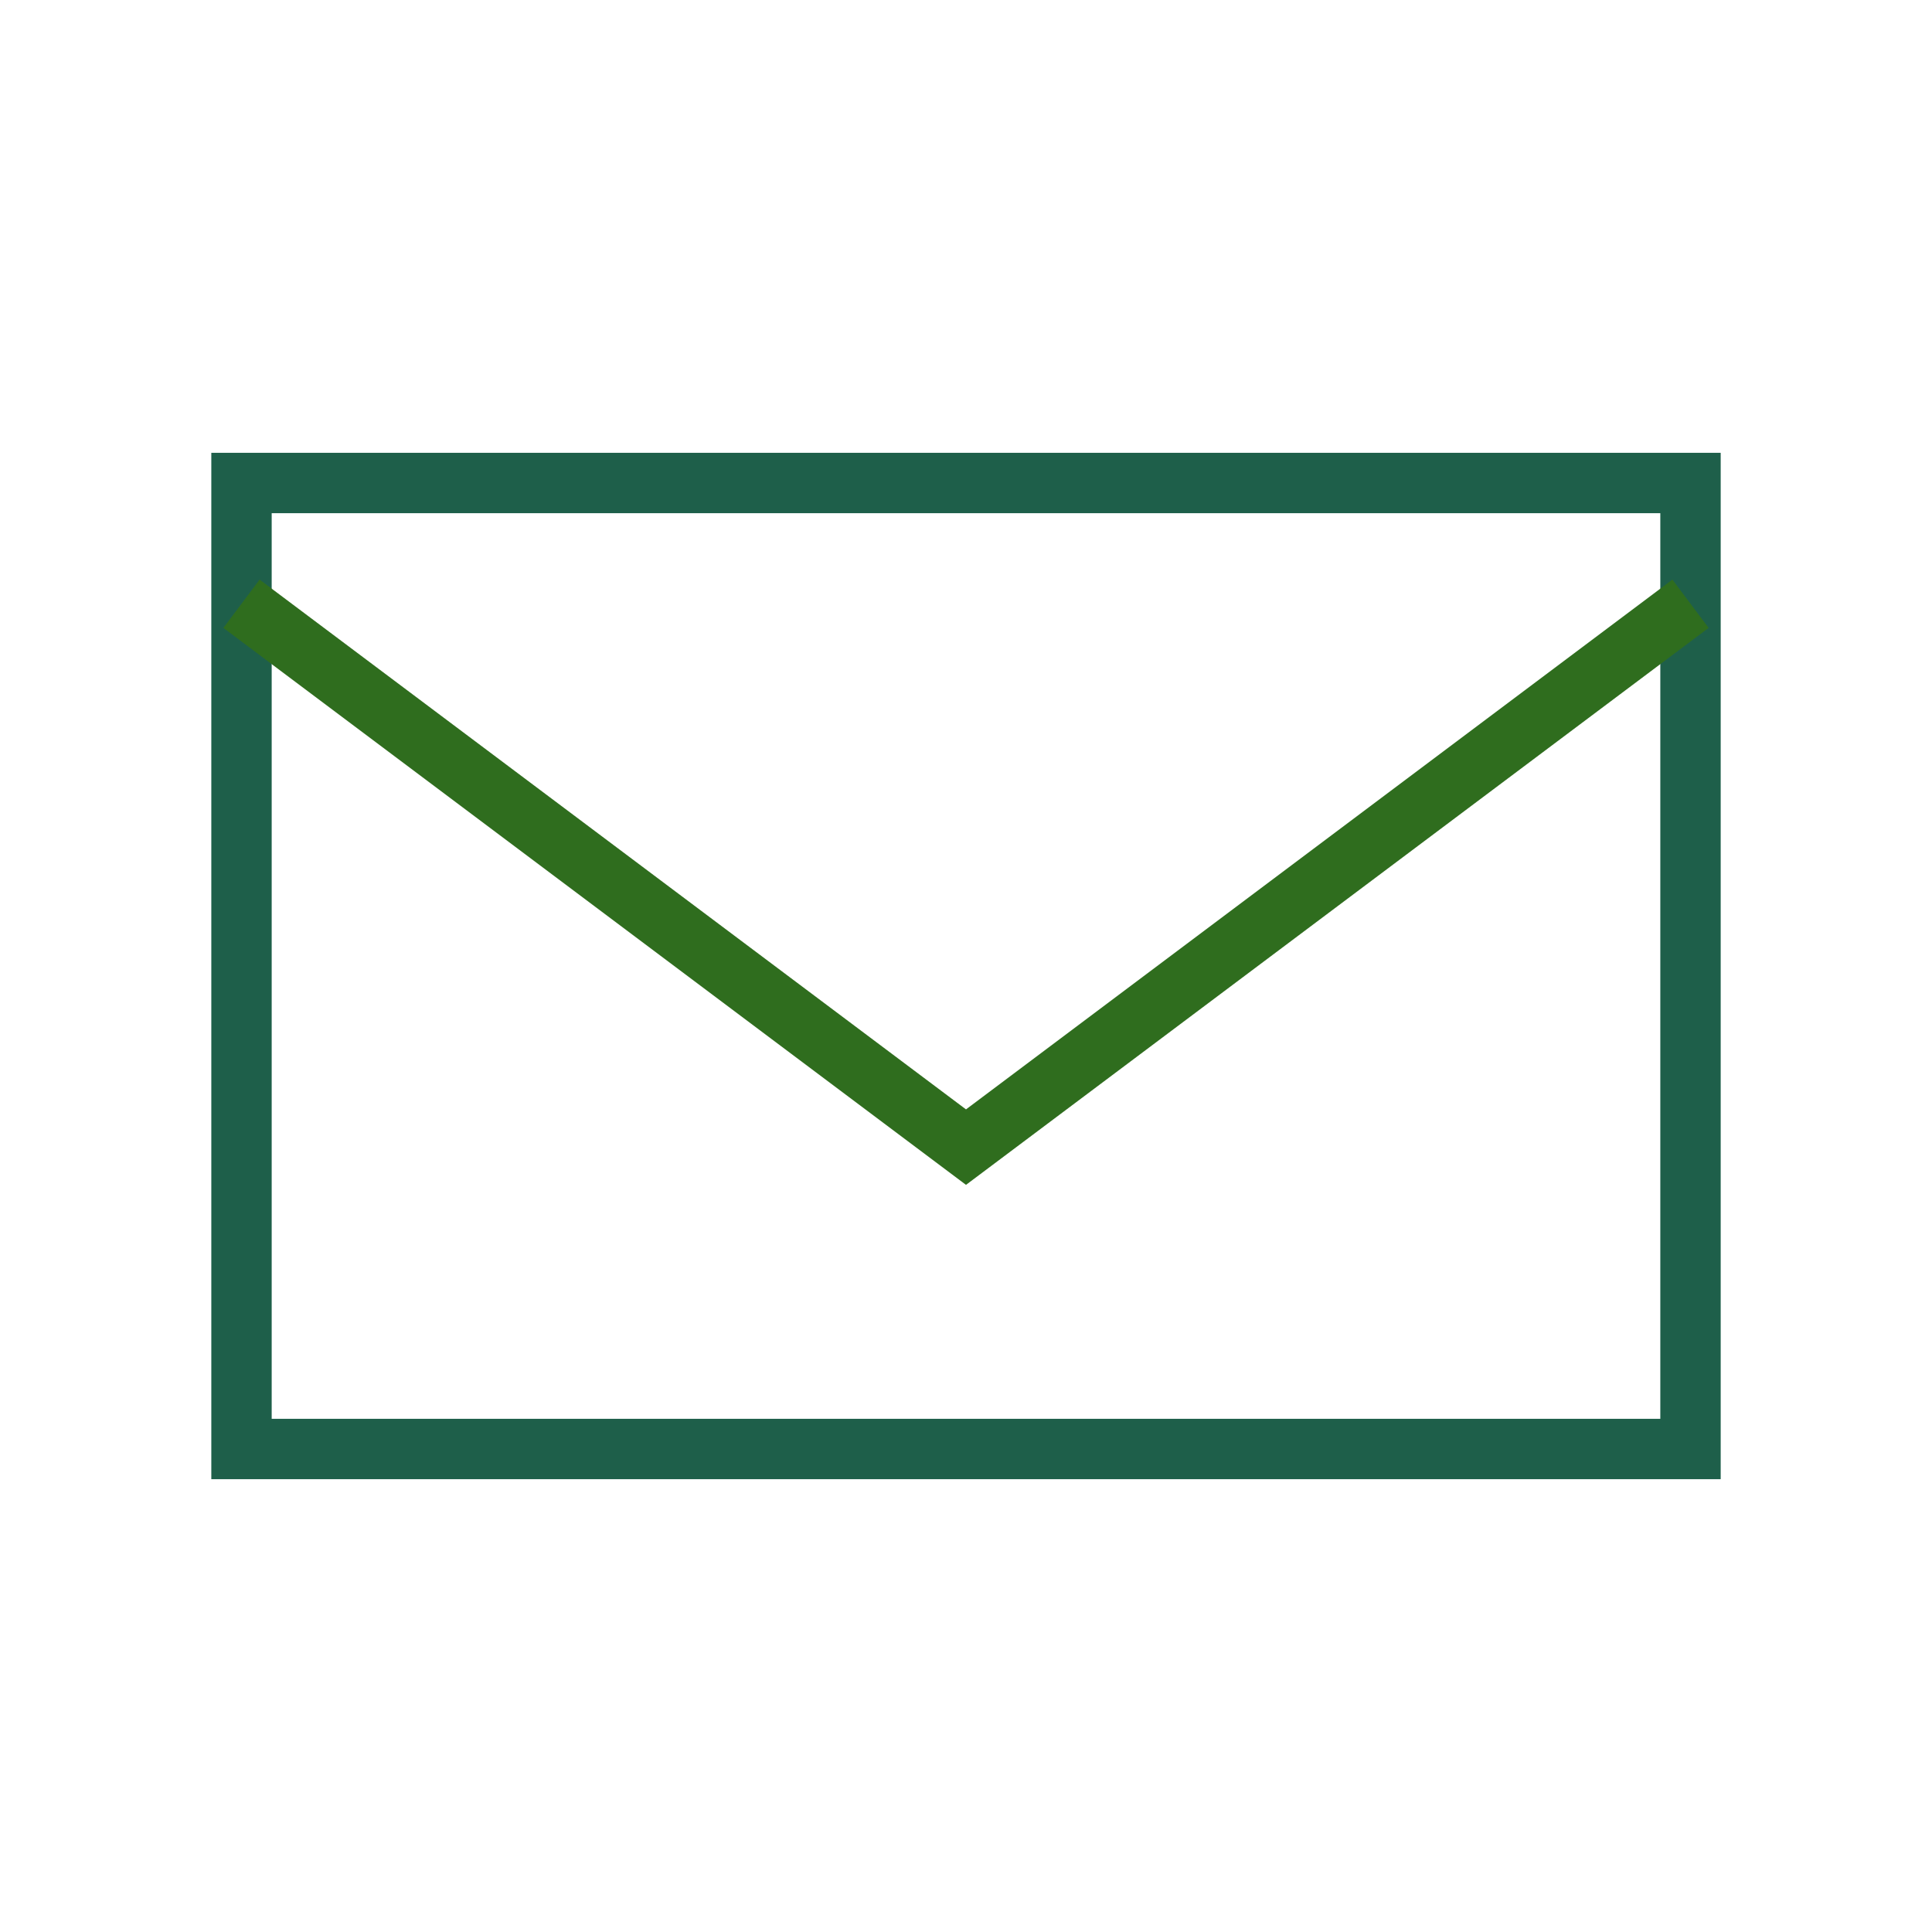
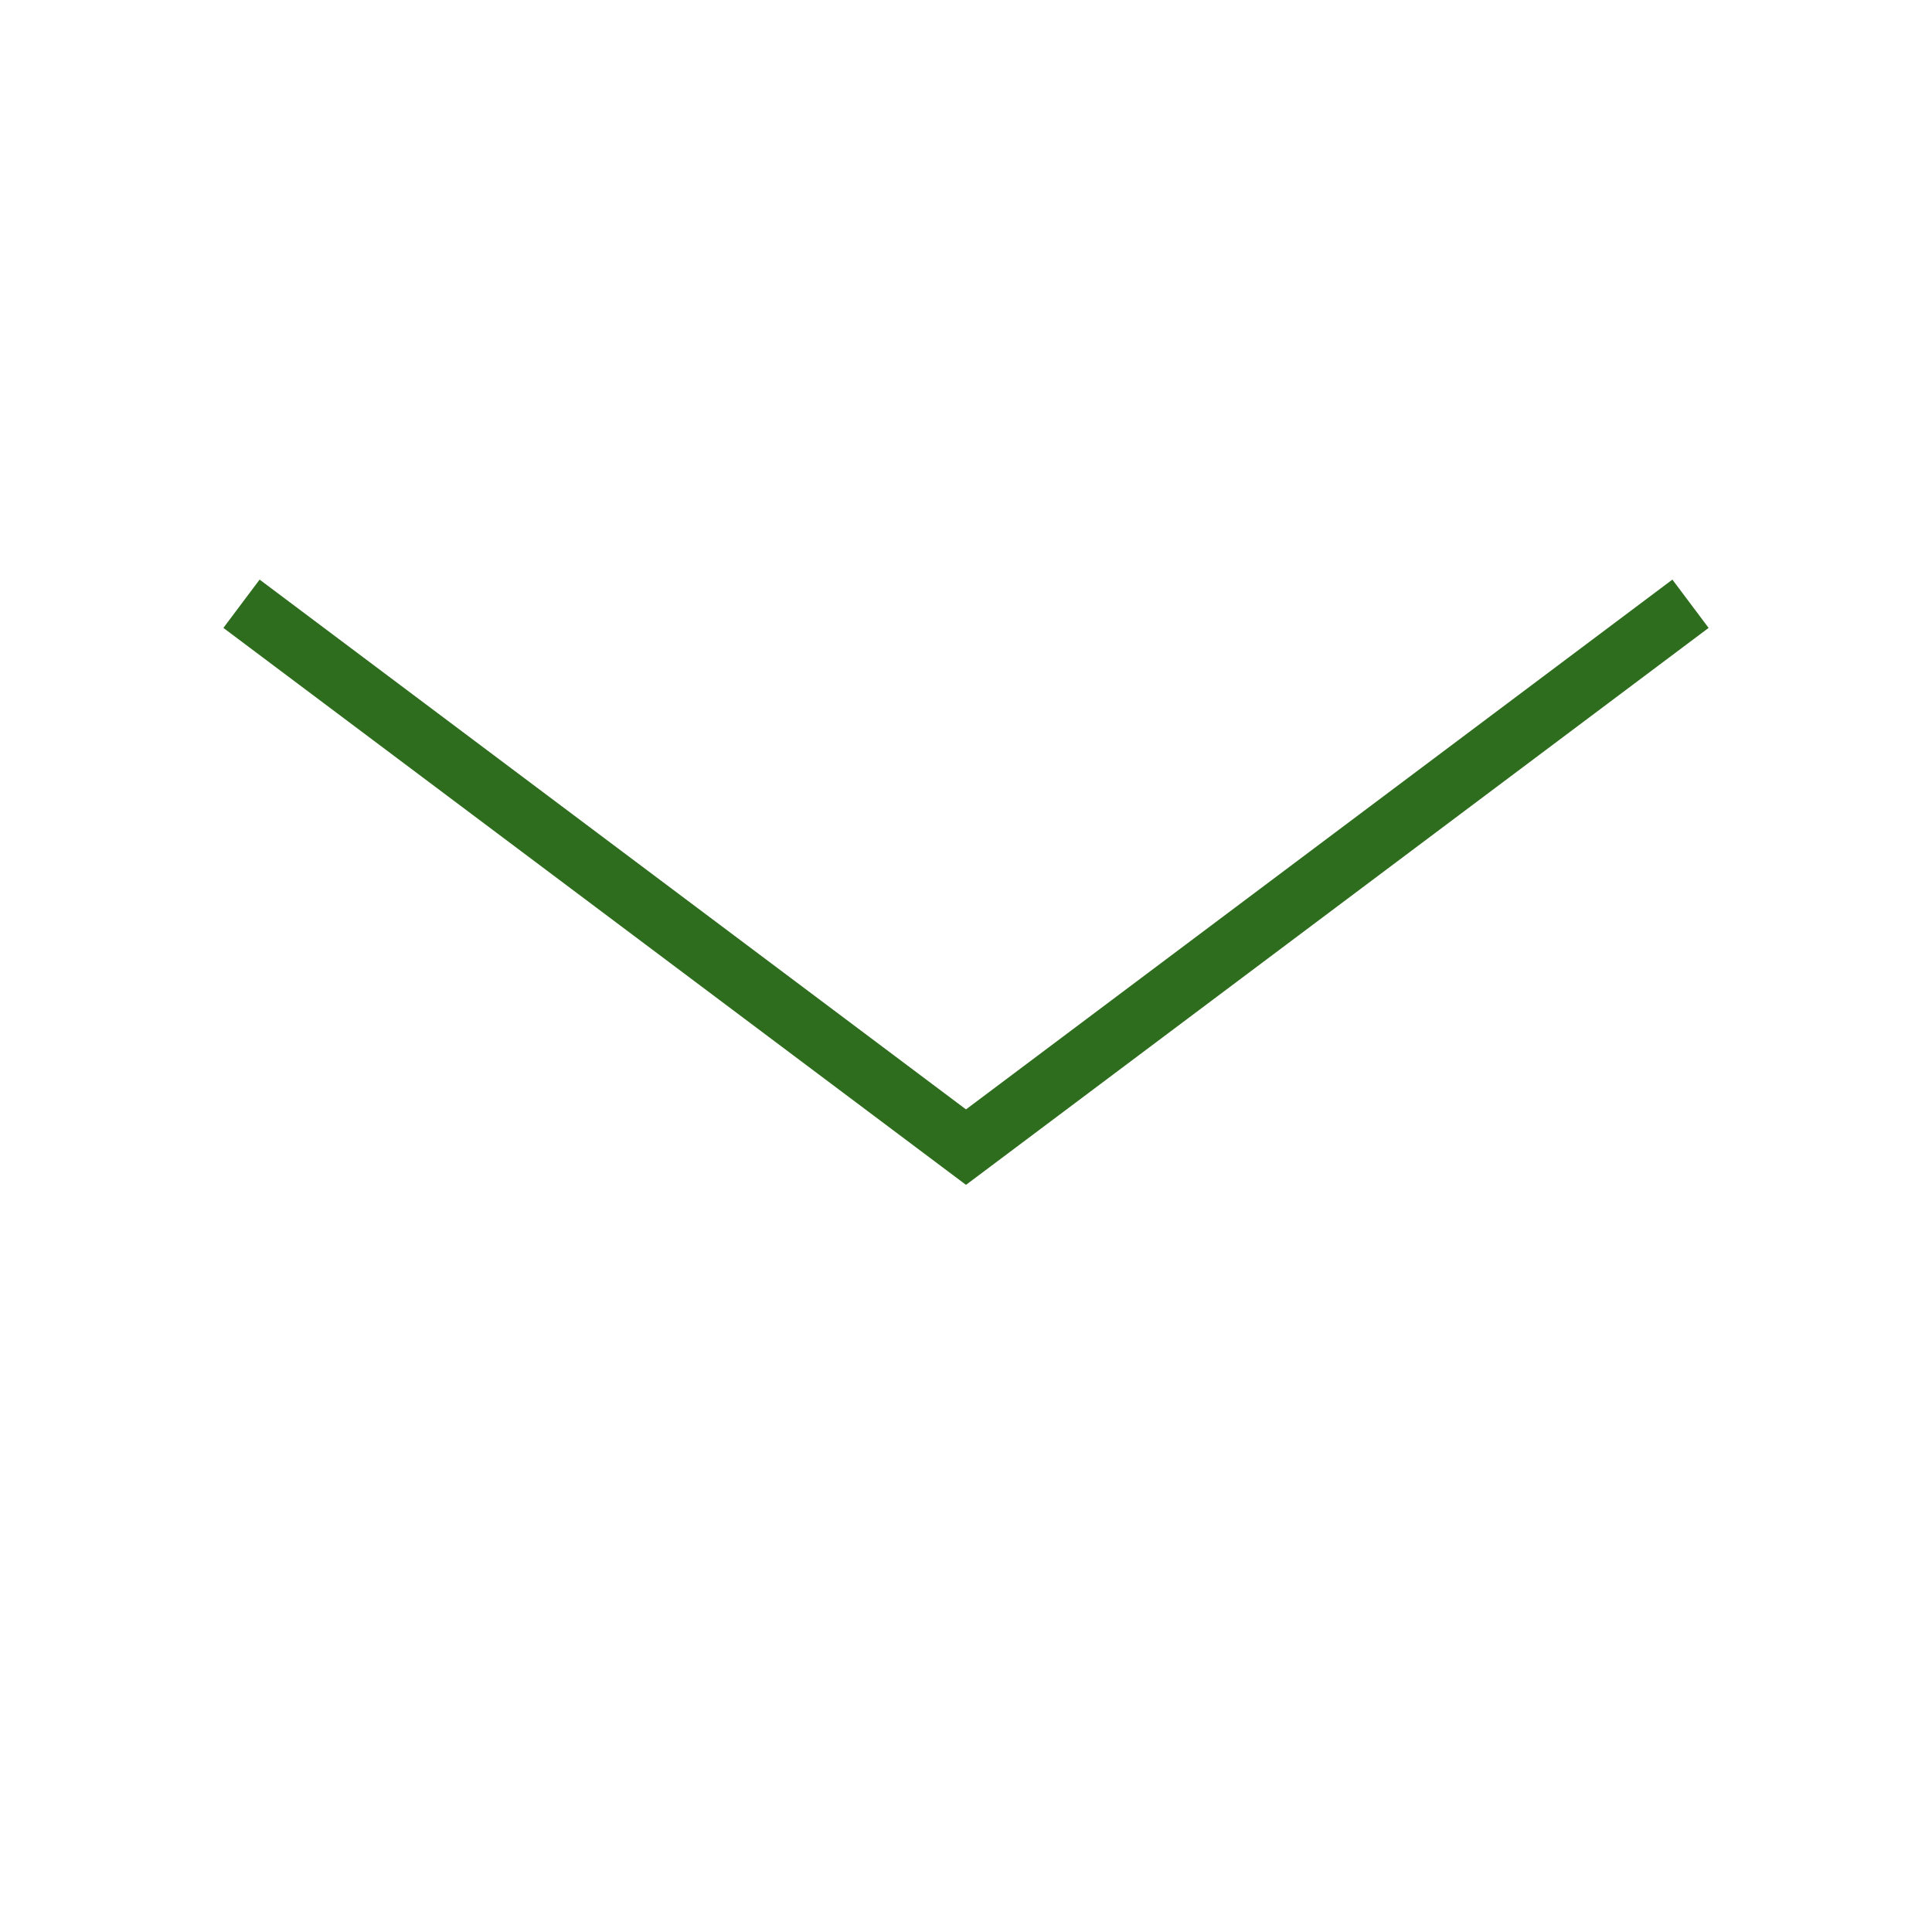
<svg xmlns="http://www.w3.org/2000/svg" width="32" height="32" viewBox="0 0 32 32">
-   <path d="M4 8h24v16H4z" fill="none" stroke="#1E5F4A" />
  <path d="M4 10l12 9 12-9" fill="none" stroke="#2F6D1E" />
</svg>